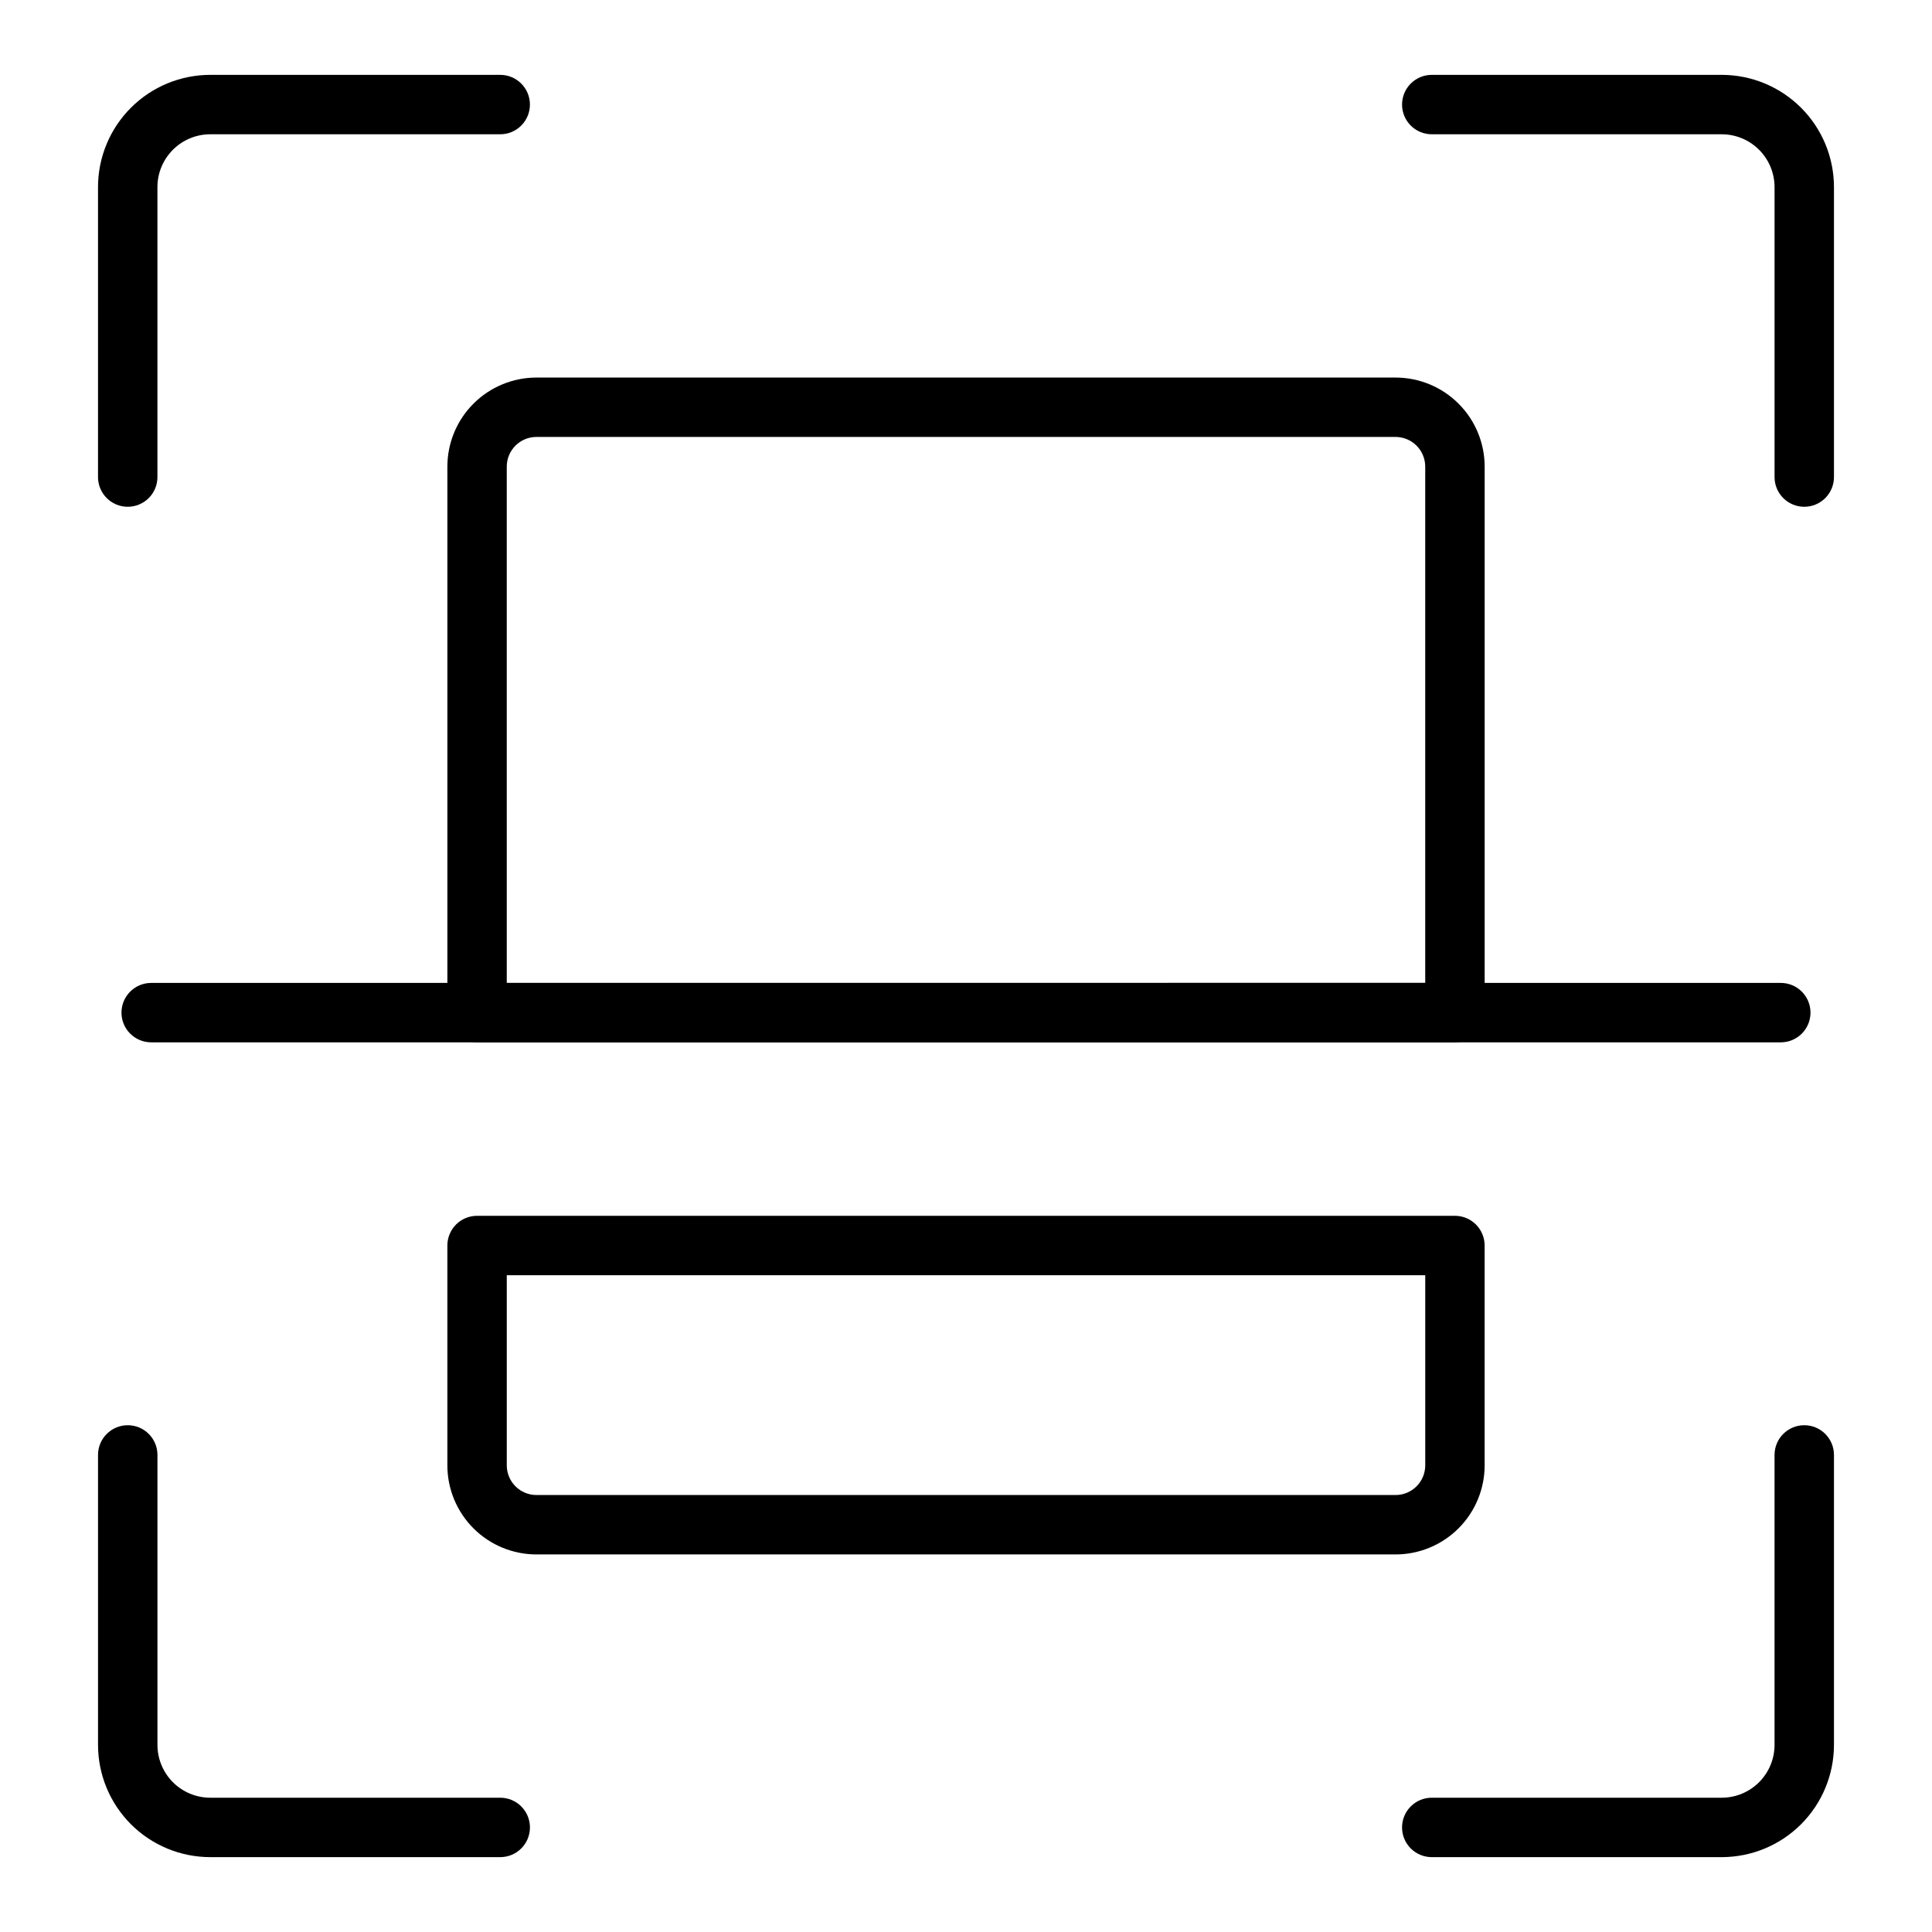
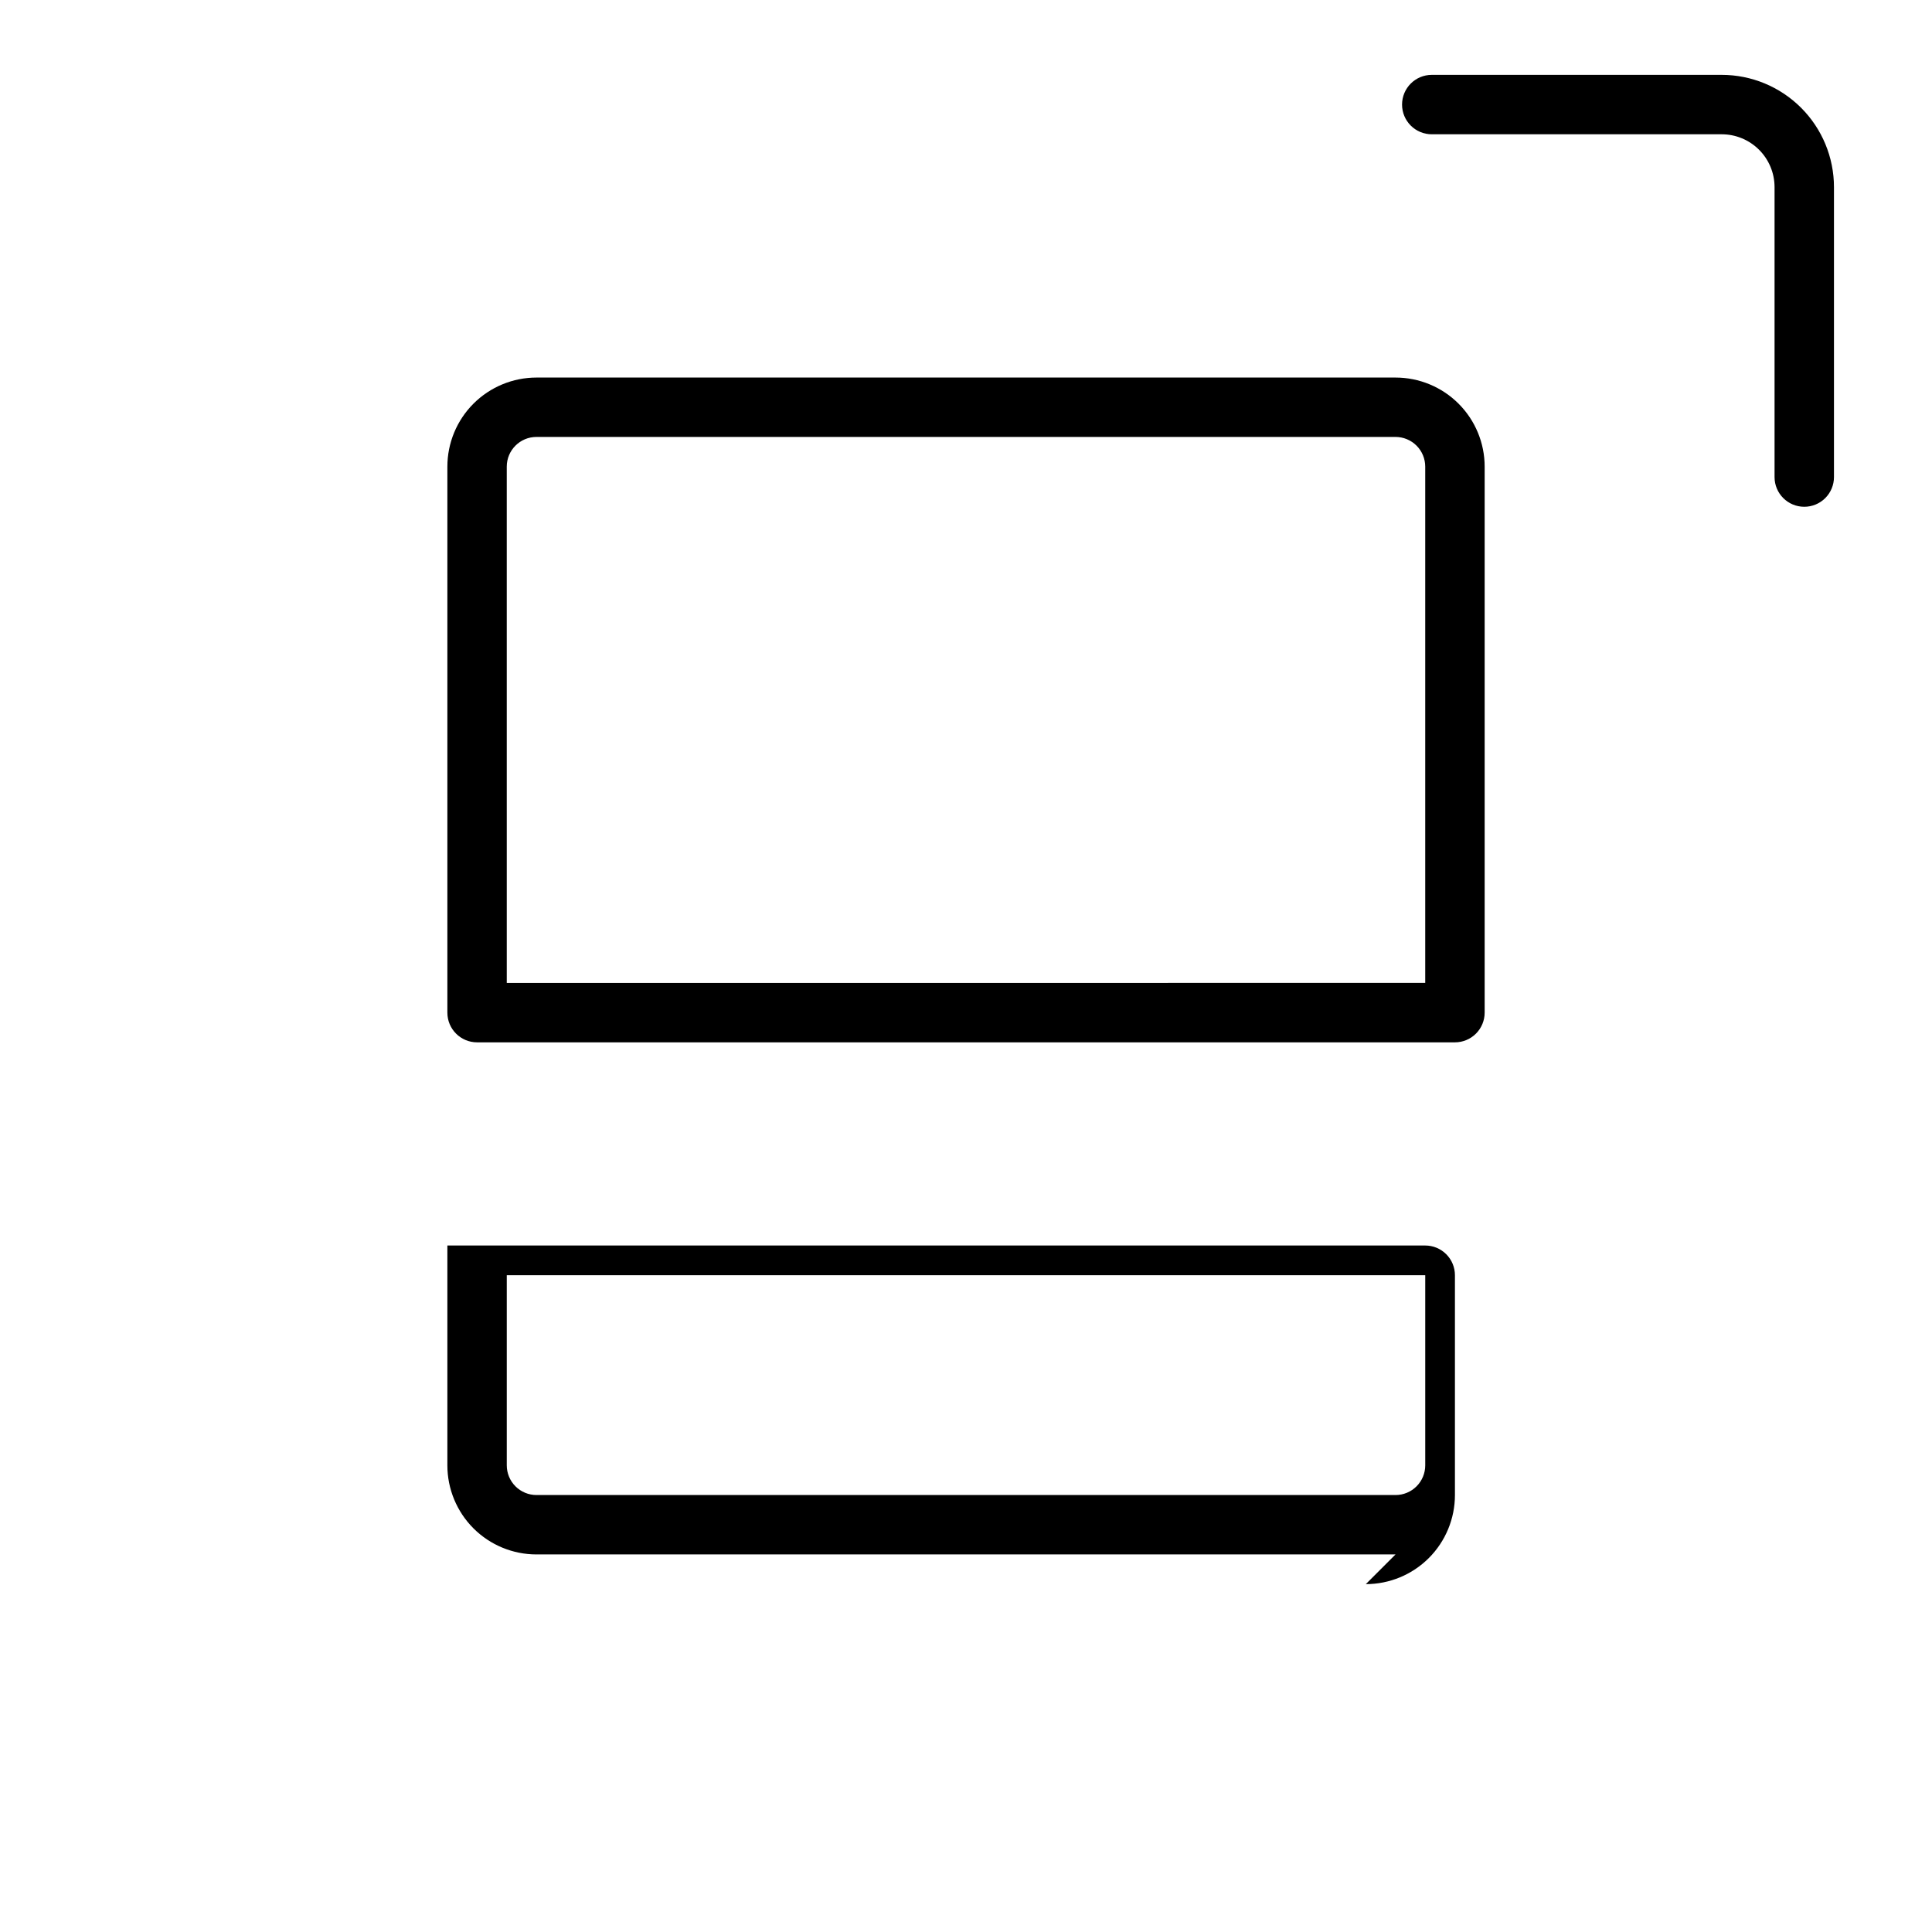
<svg xmlns="http://www.w3.org/2000/svg" fill="#000000" width="800px" height="800px" version="1.1" viewBox="144 144 512 512">
  <g>
-     <path d="m513.83 555.94h-227.66c-6.262 0-12.27-2.484-16.699-6.914-4.426-4.43-6.914-10.438-6.914-16.699v-58.254c0-4.348 3.523-7.871 7.871-7.871h259.14c2.09 0 4.09 0.828 5.566 2.305 1.477 1.477 2.309 3.481 2.309 5.566v58.254c0 6.262-2.488 12.27-6.918 16.699-4.43 4.43-10.438 6.914-16.699 6.914zm-235.53-73.996v50.383c0 2.086 0.828 4.09 2.305 5.566 1.477 1.477 3.481 2.305 5.566 2.305h227.66c2.086 0 4.09-0.828 5.566-2.305 1.477-1.477 2.305-3.481 2.305-5.566v-50.383z" />
+     <path d="m513.83 555.94h-227.66c-6.262 0-12.27-2.484-16.699-6.914-4.426-4.43-6.914-10.438-6.914-16.699v-58.254h259.14c2.09 0 4.09 0.828 5.566 2.305 1.477 1.477 2.309 3.481 2.309 5.566v58.254c0 6.262-2.488 12.27-6.918 16.699-4.43 4.43-10.438 6.914-16.699 6.914zm-235.53-73.996v50.383c0 2.086 0.828 4.09 2.305 5.566 1.477 1.477 3.481 2.305 5.566 2.305h227.66c2.086 0 4.09-0.828 5.566-2.305 1.477-1.477 2.305-3.481 2.305-5.566v-50.383z" />
    <path d="m529.57 420.23h-259.14c-4.348 0-7.871-3.523-7.871-7.871v-144.69c0-6.262 2.488-12.27 6.914-16.695 4.43-4.43 10.438-6.918 16.699-6.918h227.66c6.262 0 12.27 2.488 16.699 6.918 4.43 4.426 6.918 10.434 6.918 16.695v144.69c0 2.086-0.832 4.09-2.309 5.566-1.477 1.473-3.477 2.305-5.566 2.305zm-251.27-15.742 243.4-0.004v-136.82c0-2.086-0.828-4.09-2.305-5.566-1.477-1.473-3.481-2.305-5.566-2.305h-227.66c-4.348 0-7.871 3.523-7.871 7.871z" />
-     <path d="m615.93 420.23h-431.86c-4.348 0-7.875-3.523-7.875-7.871s3.527-7.875 7.875-7.875h431.86c4.348 0 7.871 3.527 7.871 7.875s-3.523 7.871-7.871 7.871z" />
-     <path d="m600.26 636.16h-76.828c-4.348 0-7.875-3.523-7.875-7.871 0-4.348 3.527-7.875 7.875-7.875h76.832-0.004c3.719 0 7.281-1.477 9.91-4.102 2.625-2.629 4.102-6.191 4.102-9.91v-76.832c0-4.348 3.527-7.871 7.875-7.871 4.348 0 7.871 3.523 7.871 7.871v76.832c0 7.891-3.137 15.461-8.715 21.043-5.582 5.578-13.148 8.715-21.043 8.715z" />
-     <path d="m276.57 636.16h-76.832c-7.891 0-15.461-3.137-21.039-8.715-5.582-5.582-8.719-13.152-8.719-21.043v-76.832c0-4.348 3.527-7.871 7.875-7.871 4.348 0 7.871 3.523 7.871 7.871v76.832c0 3.719 1.477 7.281 4.102 9.91 2.629 2.625 6.195 4.102 9.91 4.102h76.832c4.348 0 7.871 3.527 7.871 7.875 0 4.348-3.523 7.871-7.871 7.871z" />
    <path d="m622.15 278.3c-4.348 0-7.875-3.523-7.875-7.871v-76.832c0-3.715-1.477-7.281-4.102-9.906-2.629-2.629-6.191-4.106-9.91-4.106h-76.828c-4.348 0-7.875-3.523-7.875-7.871 0-4.348 3.527-7.875 7.875-7.875h76.832-0.004c7.894 0 15.461 3.137 21.043 8.719 5.578 5.578 8.715 13.148 8.715 21.039v76.832c0 2.086-0.828 4.09-2.305 5.566-1.477 1.477-3.481 2.305-5.566 2.305z" />
-     <path d="m177.85 278.3c-4.348 0-7.875-3.523-7.875-7.871v-76.832c0-7.891 3.137-15.461 8.719-21.039 5.578-5.582 13.148-8.719 21.039-8.719h76.832c4.348 0 7.871 3.527 7.871 7.875 0 4.348-3.523 7.871-7.871 7.871h-76.832c-7.738 0-14.012 6.273-14.012 14.012v76.832c0 2.086-0.828 4.09-2.305 5.566-1.477 1.477-3.481 2.305-5.566 2.305z" />
  </g>
</svg>